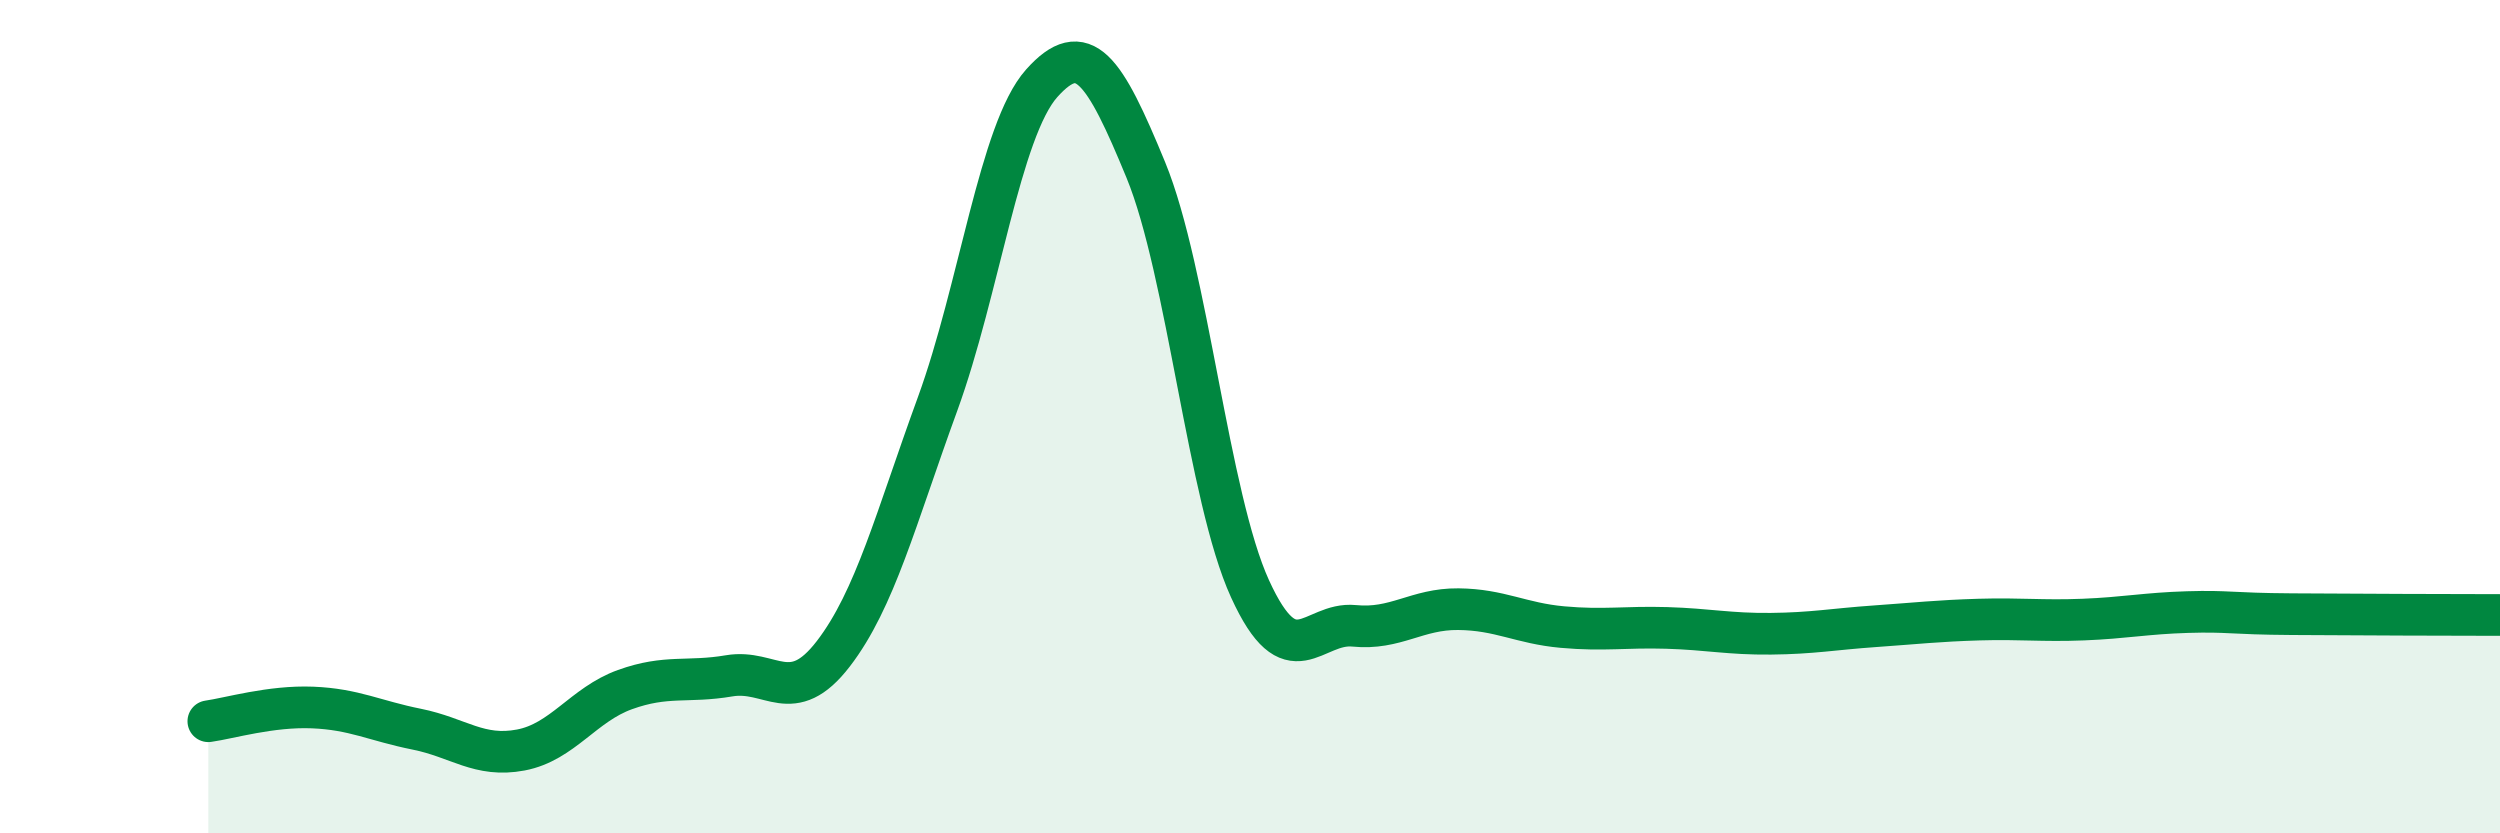
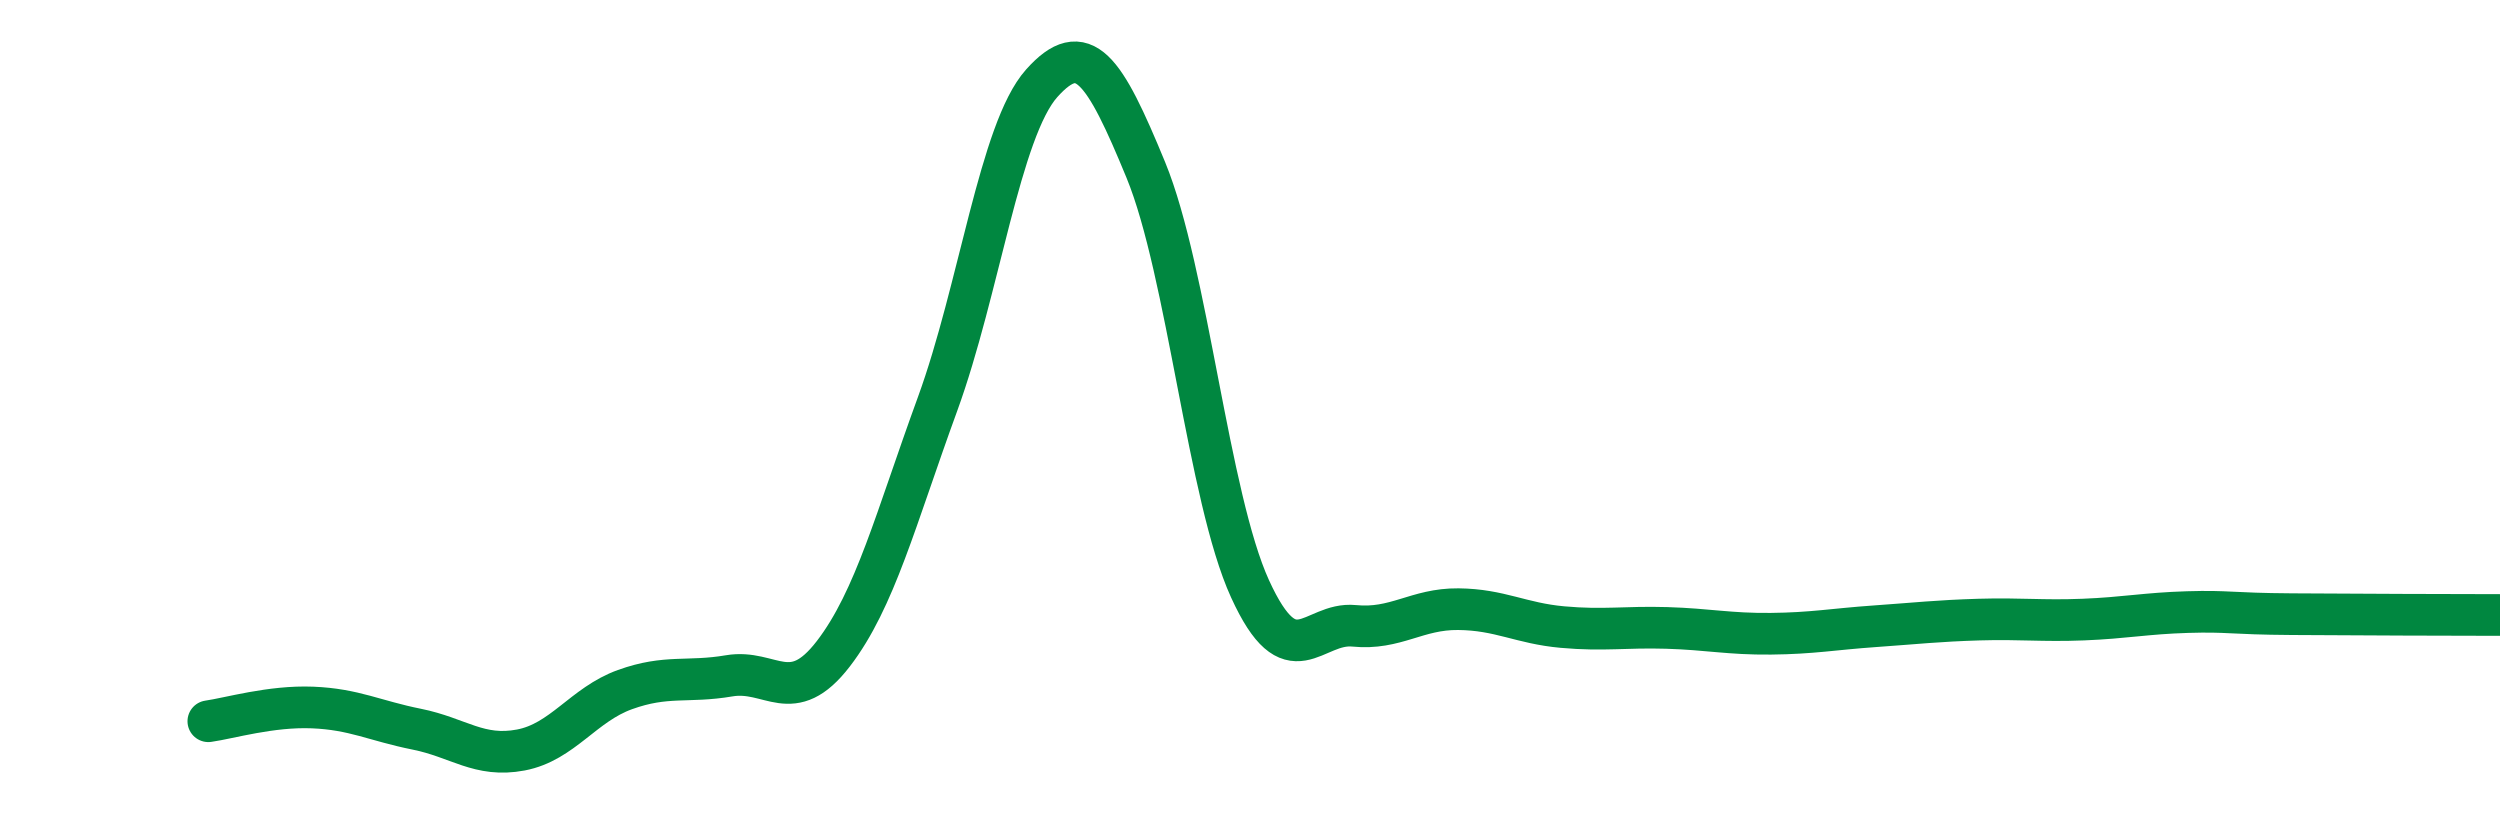
<svg xmlns="http://www.w3.org/2000/svg" width="60" height="20" viewBox="0 0 60 20">
-   <path d="M 5,17.31 C 5.5,17.24 6.5,16.94 7.5,16.98 C 8.5,17.02 9,17.3 10,17.5 C 11,17.7 11.5,18.19 12.5,18 C 13.5,17.81 14,16.91 15,16.55 C 16,16.19 16.5,16.39 17.5,16.22 C 18.5,16.05 19,16.99 20,15.69 C 21,14.39 21.5,12.44 22.5,9.7 C 23.5,6.96 24,3.12 25,2 C 26,0.88 26.5,1.65 27.5,4.08 C 28.5,6.51 29,11.94 30,14.13 C 31,16.32 31.5,14.92 32.5,15.02 C 33.5,15.12 34,14.61 35,14.62 C 36,14.63 36.5,14.96 37.5,15.05 C 38.5,15.14 39,15.04 40,15.07 C 41,15.1 41.5,15.22 42.5,15.21 C 43.5,15.2 44,15.1 45,15.03 C 46,14.96 46.5,14.9 47.5,14.87 C 48.5,14.84 49,14.91 50,14.87 C 51,14.83 51.5,14.72 52.5,14.69 C 53.5,14.66 53.5,14.73 55,14.74 C 56.5,14.75 59,14.76 60,14.76L60 20L5 20Z" fill="#008740" opacity="0.1" stroke-linecap="round" stroke-linejoin="round" />
  <path d="M 5,17.31 C 5.5,17.24 6.5,16.94 7.5,16.98 C 8.5,17.02 9,17.3 10,17.5 C 11,17.7 11.5,18.19 12.5,18 C 13.5,17.81 14,16.91 15,16.55 C 16,16.19 16.5,16.39 17.5,16.22 C 18.5,16.05 19,16.99 20,15.69 C 21,14.39 21.5,12.44 22.5,9.7 C 23.5,6.96 24,3.12 25,2 C 26,0.88 26.5,1.65 27.5,4.08 C 28.5,6.51 29,11.94 30,14.13 C 31,16.32 31.5,14.92 32.5,15.02 C 33.5,15.12 34,14.61 35,14.62 C 36,14.63 36.5,14.96 37.5,15.05 C 38.5,15.14 39,15.04 40,15.07 C 41,15.1 41.5,15.22 42.5,15.21 C 43.5,15.2 44,15.1 45,15.03 C 46,14.96 46.5,14.9 47.5,14.87 C 48.5,14.84 49,14.91 50,14.87 C 51,14.83 51.5,14.72 52.5,14.69 C 53.5,14.66 53.5,14.73 55,14.74 C 56.5,14.75 59,14.76 60,14.76" stroke="#008740" stroke-width="1" fill="none" stroke-linecap="round" stroke-linejoin="round" />
</svg>